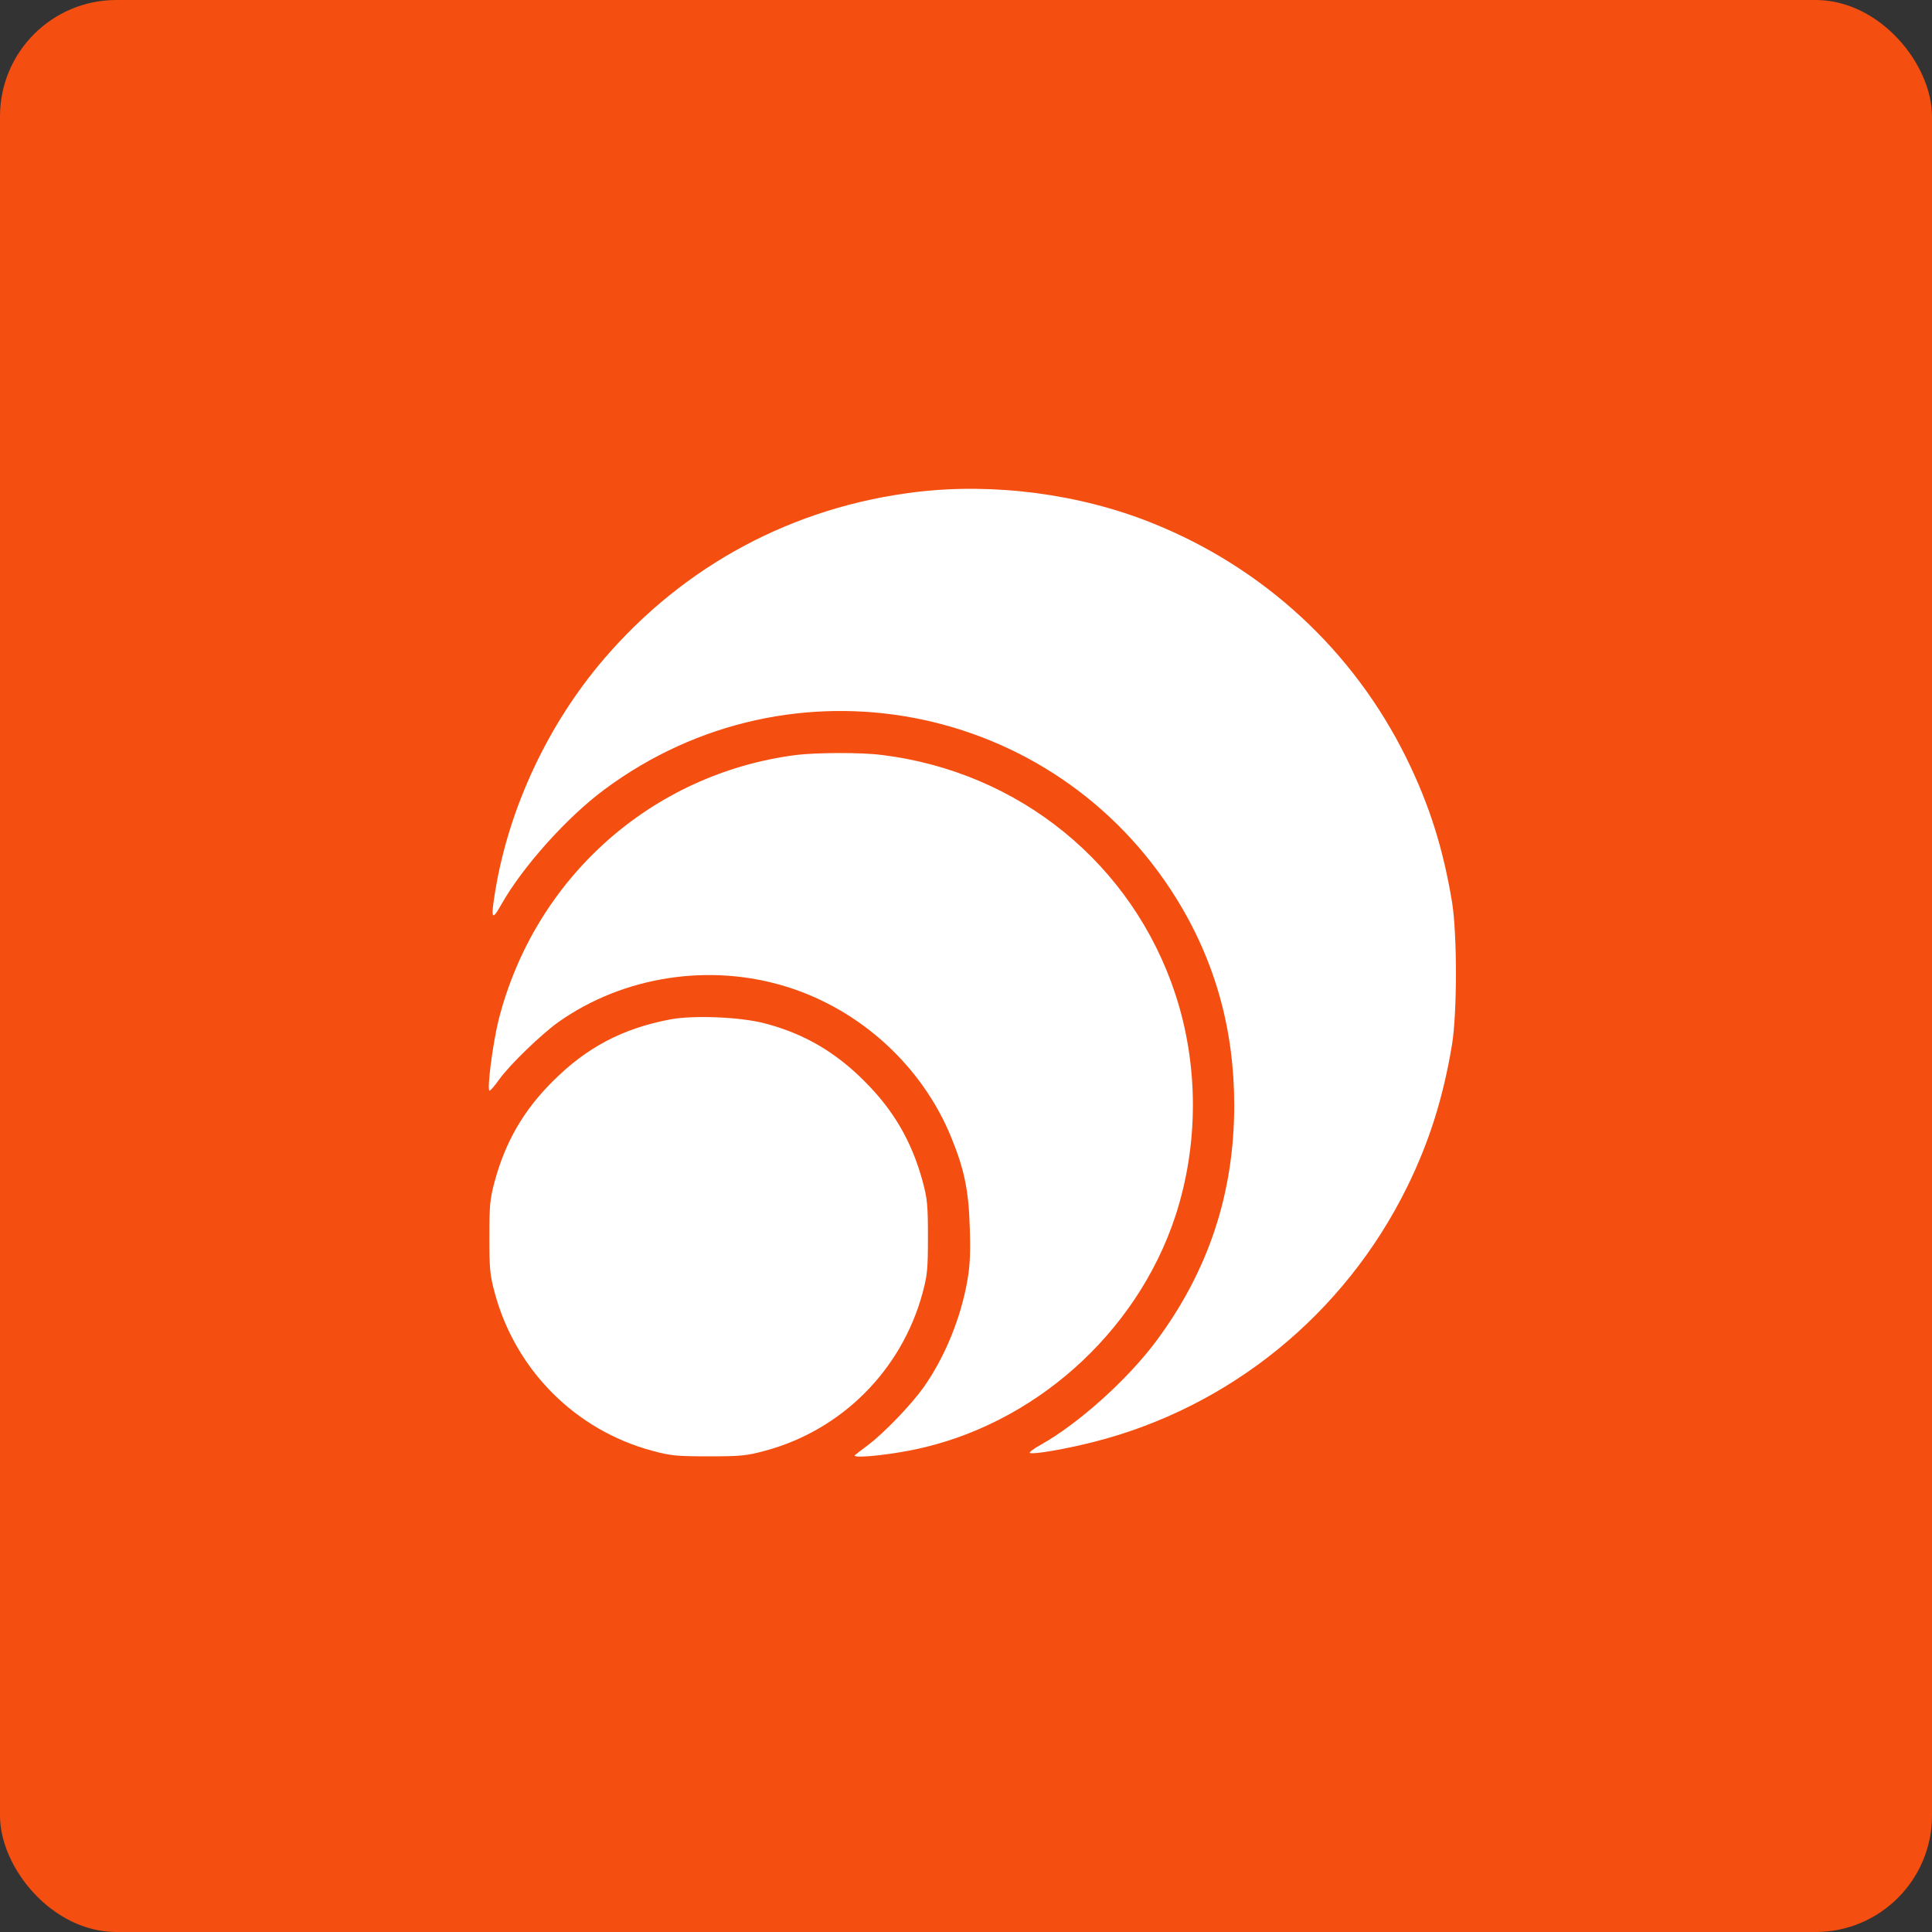
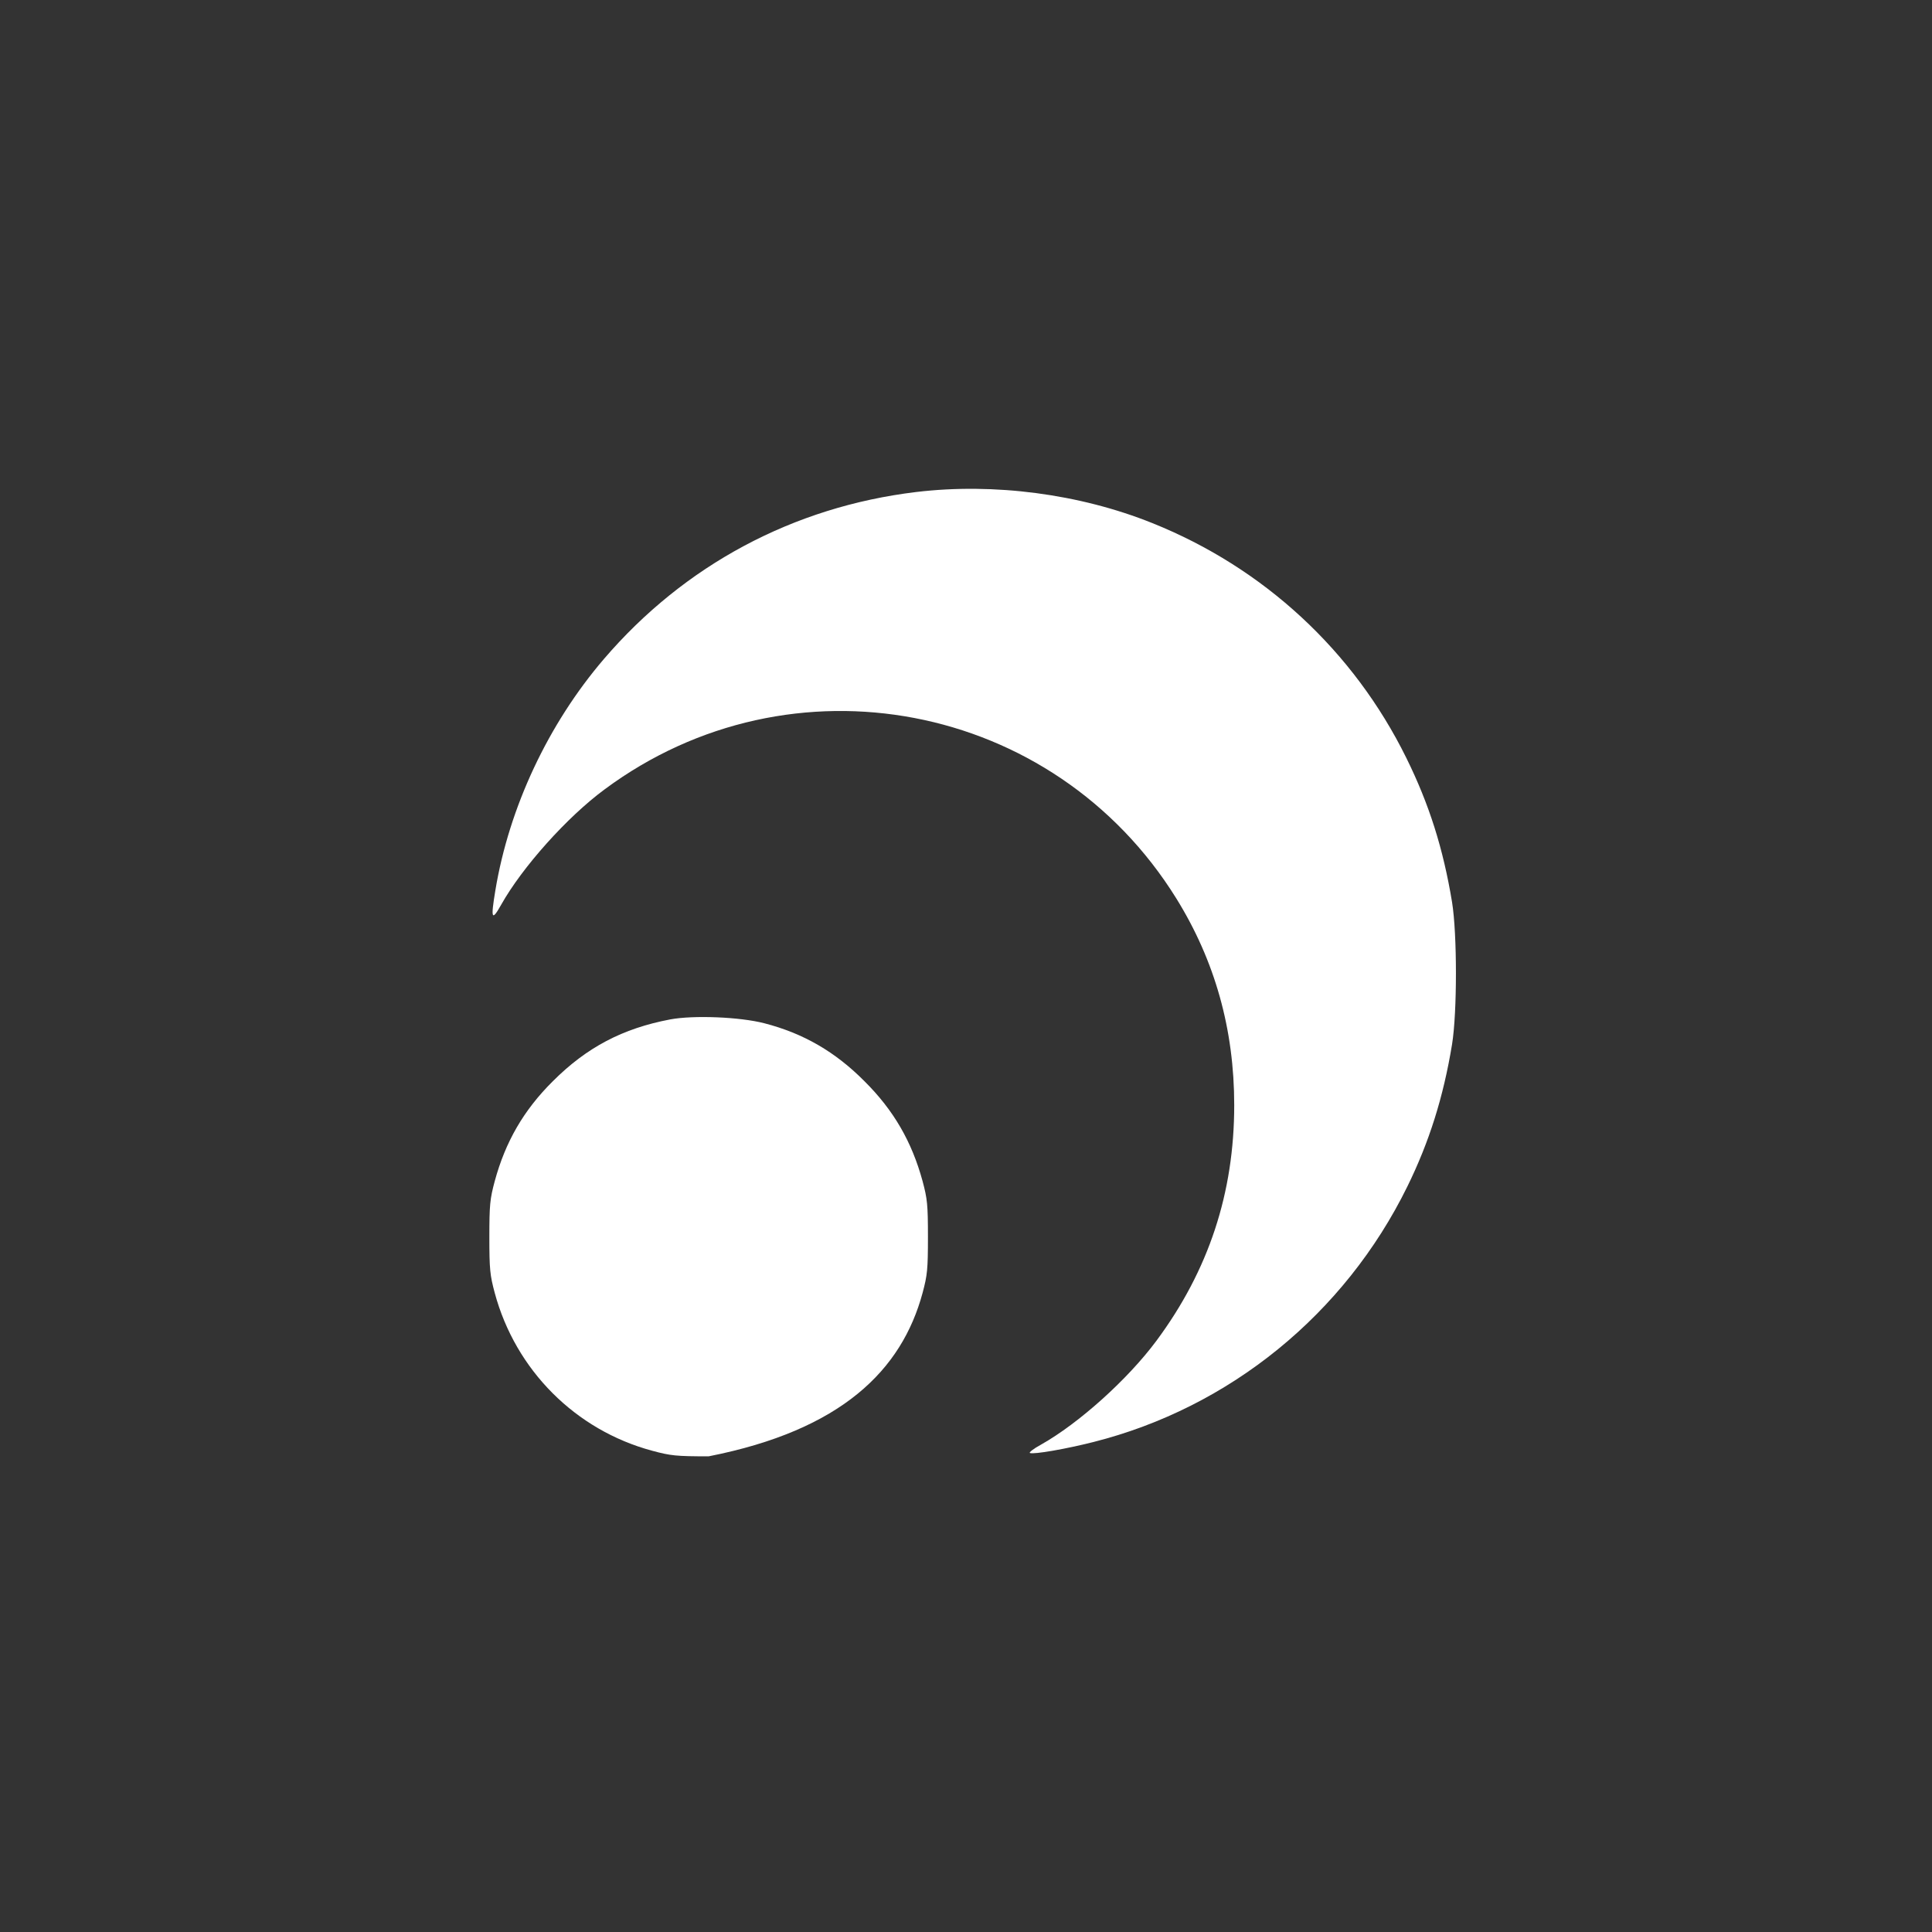
<svg xmlns="http://www.w3.org/2000/svg" width="83" height="83" viewBox="0 0 83 83" fill="none">
  <rect x="0" y="0" width="83" height="83" fill="#333333" stroke="none" />
-   <rect width="83" height="83" rx="5" fill="#F44E11" />
  <path d="M39.361 21.137C34.075 21.774 29.4 24.28 25.947 28.308C23.556 31.098 21.874 34.675 21.281 38.252C21.077 39.482 21.121 39.597 21.529 38.871C22.432 37.26 24.362 35.1 25.973 33.913C33.986 27.963 45.275 30.124 50.535 38.597C52.199 41.28 53.023 44.228 53.023 47.478C53.023 51.249 51.925 54.579 49.676 57.607C48.445 59.263 46.347 61.148 44.726 62.06C44.399 62.237 44.186 62.406 44.248 62.423C44.434 62.485 45.762 62.255 46.958 61.954C52.828 60.475 57.768 56.456 60.46 50.975C61.399 49.063 62.01 47.132 62.381 44.866C62.603 43.493 62.603 40.129 62.381 38.756C62.001 36.454 61.399 34.551 60.416 32.559C58.149 27.963 54.298 24.395 49.508 22.474C46.382 21.216 42.699 20.738 39.361 21.137Z" fill="white" />
-   <path d="M34.207 32.434C27.992 33.231 22.954 37.729 21.413 43.847C21.165 44.857 20.908 46.858 21.032 46.858C21.068 46.858 21.262 46.636 21.448 46.371C21.9 45.742 23.255 44.432 23.989 43.909C26.796 41.926 30.524 41.359 33.835 42.404C36.987 43.396 39.617 45.813 40.857 48.841C41.432 50.24 41.618 51.161 41.662 52.746C41.698 53.799 41.671 54.366 41.565 54.977C41.282 56.624 40.591 58.306 39.679 59.599C39.157 60.334 38.006 61.538 37.306 62.069C37.014 62.29 36.757 62.485 36.739 62.503C36.527 62.662 37.917 62.547 39.166 62.299C44.372 61.263 48.834 57.297 50.499 52.232C51.499 49.16 51.499 45.76 50.49 42.696C48.648 37.118 43.796 33.16 37.882 32.434C37.005 32.319 35.093 32.328 34.207 32.434Z" fill="white" />
-   <path d="M28.797 43.794C26.743 44.183 25.203 44.998 23.75 46.45C22.493 47.698 21.714 49.053 21.254 50.744C21.05 51.506 21.023 51.754 21.023 53.144C21.023 54.534 21.05 54.782 21.254 55.543C22.148 58.863 24.724 61.44 28.018 62.325C28.806 62.538 29.045 62.565 30.444 62.565C31.843 62.565 32.082 62.538 32.87 62.325C36.164 61.44 38.741 58.855 39.635 55.543C39.839 54.782 39.865 54.534 39.865 53.144C39.865 51.754 39.839 51.506 39.635 50.744C39.174 49.053 38.395 47.698 37.138 46.45C35.881 45.184 34.517 44.396 32.844 43.962C31.79 43.687 29.798 43.608 28.797 43.794Z" fill="white" />
+   <path d="M28.797 43.794C26.743 44.183 25.203 44.998 23.75 46.45C22.493 47.698 21.714 49.053 21.254 50.744C21.05 51.506 21.023 51.754 21.023 53.144C21.023 54.534 21.05 54.782 21.254 55.543C22.148 58.863 24.724 61.44 28.018 62.325C28.806 62.538 29.045 62.565 30.444 62.565C36.164 61.44 38.741 58.855 39.635 55.543C39.839 54.782 39.865 54.534 39.865 53.144C39.865 51.754 39.839 51.506 39.635 50.744C39.174 49.053 38.395 47.698 37.138 46.45C35.881 45.184 34.517 44.396 32.844 43.962C31.79 43.687 29.798 43.608 28.797 43.794Z" fill="white" />
</svg>